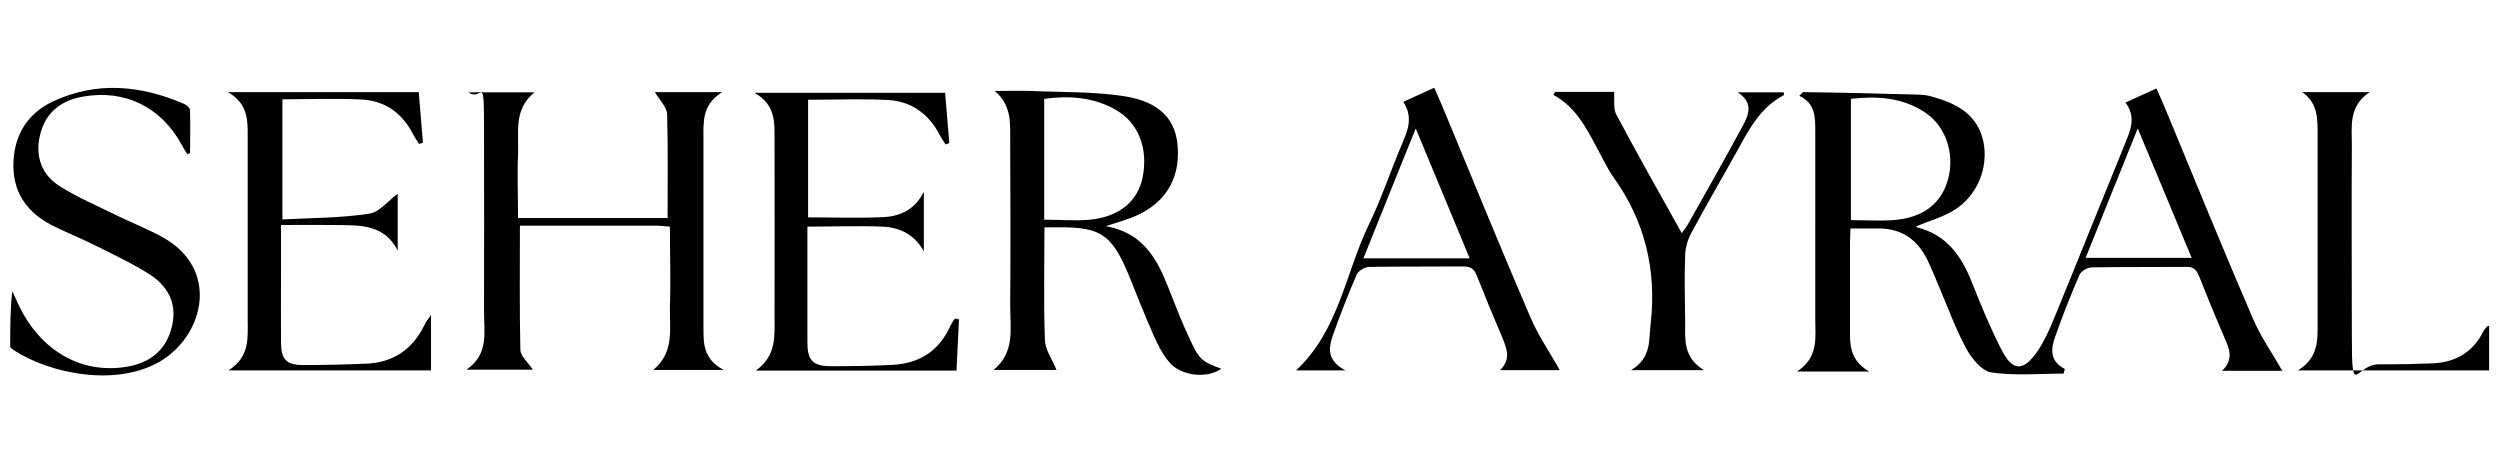
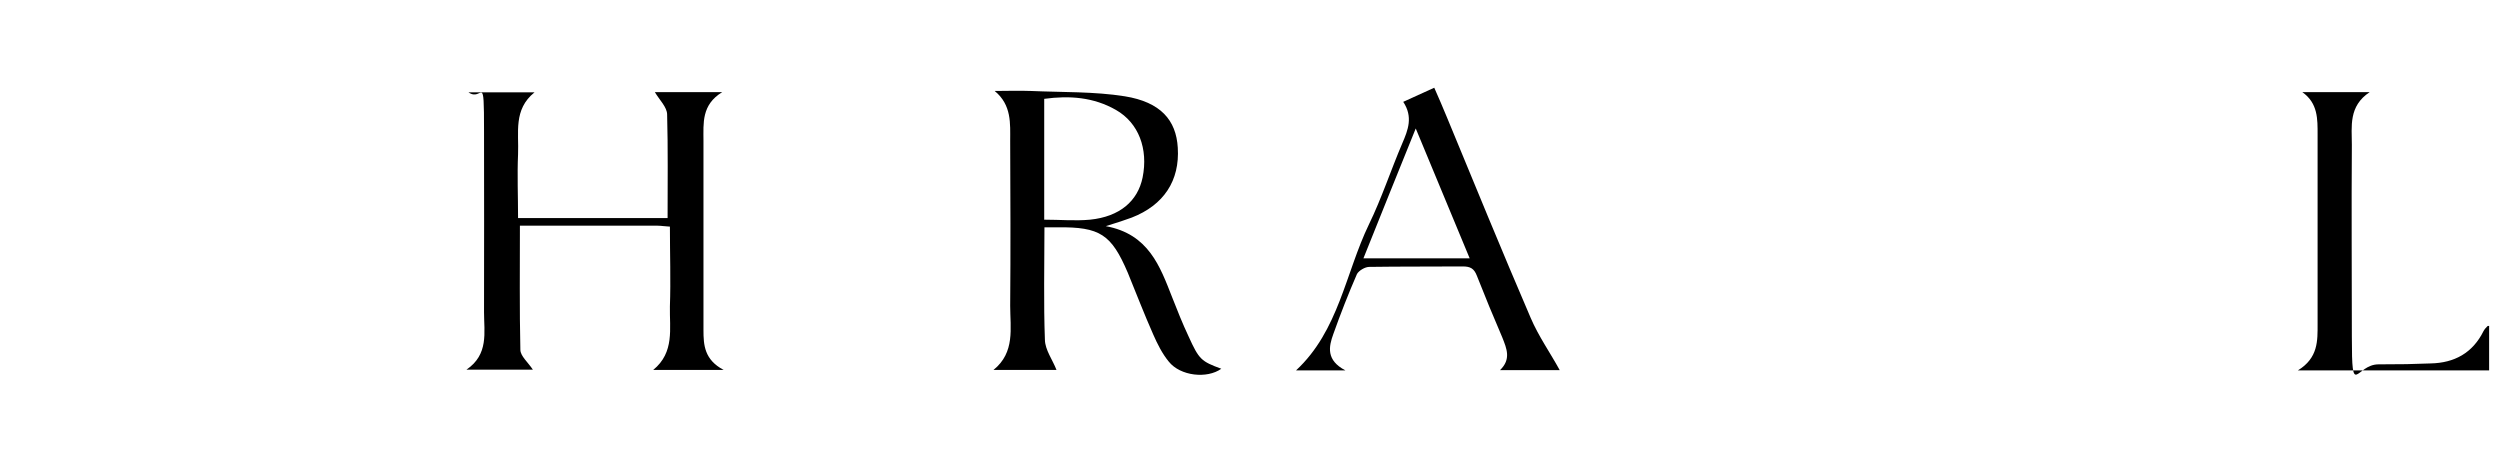
<svg xmlns="http://www.w3.org/2000/svg" viewBox="0 0 1080 200" version="1.1">
  <g>
    <g id="katman_1">
      <g data-sanitized-data-name="katman_1" data-name="katman_1" id="katman_1-2">
        <g>
-           <path d="M985.9,160.2h-26c5.2-4.9,3.2-9.6,1.1-14.2-3.8-8.8-7.5-17.8-11-26.7-1.2-3.1-2.8-4.2-6.1-4-13.4.1-26.9,0-40.2.2-1.8,0-4.5,1.5-5.3,3.1-3.8,8.7-7.2,17.4-10.4,26.4-2,5.4-2.8,10.9,4,14.4-.1.6-.4,1.2-.5,2-10.4,0-21,1-31.2-.5-4.2-.6-8.6-6.1-10.9-10.4-4.7-8.6-8-18-11.9-27-1.3-3.3-2.7-6.5-4.2-9.8-4.3-9.8-11.5-15.3-22.6-15h-11.3c0,2.2-.2,4-.2,6v36.2c0,7-.7,14.4,8.3,19.6h-31.2c9.4-6.1,7.9-14.6,7.9-22.5V56.6c0-6,0-12-6.9-15.2,1-.9,1.3-1.6,1.7-1.6,16.8.2,33.5.6,50.3,1.1,2.6,0,5,.7,7.5,1.5,10.8,3.2,18.9,9,20.4,21.1,1.3,11.3-4.3,22.7-14.6,28.2-4.7,2.5-9.7,4-14.7,6,0-.1,0,.5.2.5,12.6,3.1,19.1,12.1,23.7,23.6,3.9,9.9,8,19.8,12.8,29.2s9.3,9.7,15.5.9c2.9-4.3,5.2-9.3,7.2-14.2,10.3-25.1,20.4-50.4,30.7-75.6,2.3-5.8,5-11.4.2-17.8,4.8-2.2,8.8-4,13.4-6.1,2,4.4,3.7,8.6,5.4,12.6,12,29,23.8,57.9,36.2,86.7,3.4,8,8.5,15.2,12.9,22.9h0v-.2ZM799.6,42.6v52.5c6.4,0,12.3.4,18.2,0,13-1,20.9-7.1,23.8-17.8,2.9-10.9-1-22.9-10.1-28.8-9.7-6.4-20.6-7.1-31.9-5.8h0ZM923.5,55.5c-7.9,19.5-15.1,37.5-22.5,55.9h45.8c-7.7-18.6-15.3-36.7-23.3-55.9h0Z" />
          <path d="M288.4,94.3c0-15.2.2-30.1-.2-44.8,0-3.2-3.3-6.3-5.3-9.7h29.1c-9,5.5-8.1,13.4-8.1,21v81.8c0,6.5.4,12.8,8.7,17.2h-30.4c9.3-7.6,7-17.9,7.2-27.4.4-11.4,0-22.8,0-34.5-2.2-.1-3.8-.4-5.3-.4h-59.5c0,18.3-.2,35.9.2,53.6,0,2.7,3.3,5.4,5.4,8.6h-28.7c9.7-6.6,7.6-16.1,7.6-24.8.1-26.1,0-52.1,0-78.3s-.6-12.4-6.7-16.7h28.5c-9.2,7.4-6.7,17.4-7.1,26.7-.4,9.1,0,18.2,0,27.6h64.9-.2Z" />
          <path d="M451.2,98.1c0,16.7-.4,32.8.2,48.7.1,4.4,3.3,8.6,5,13h-27.2c9.4-7.6,7.2-18,7.2-27.7.2-23.7.1-47.5,0-71.2,0-7.5.7-15.5-6.7-21.6,5.2,0,10.4-.2,15.6,0,13.6.6,27.4.2,40.6,2.3,15.5,2.5,22.2,10.3,22.9,22.2.9,14.2-6,24.8-19.9,30.2-2.9,1.1-6.1,2.1-11.2,3.7,18.5,3.4,23.4,17.3,28.7,30.8,2.2,5.6,4.5,11.4,7.1,16.9,4.5,9.9,5.4,10.7,14.1,13.9-6.1,4.4-17.7,3.2-22.7-3.1-2.8-3.4-4.9-7.6-6.7-11.7-3.9-8.8-7.4-17.9-11-26.7-7.1-16.6-12-19.8-30.3-19.6h-5.9.1ZM451.1,94.9c6.9,0,13.4.6,19.8,0,12.8-1.3,20.6-8,22.7-18.2,2.5-12.4-1.7-23.6-11.5-29.2-9.6-5.5-20-6.3-31-4.8v52.3h.1Z" />
-           <path d="M414.3,137.6c-.4,7.4-.7,14.7-1.1,22.5h-86.7c9.1-6.5,8.1-15.2,8.1-23.4,0-25.6.1-51.4,0-77,0-7,.4-14.5-8.7-19.6h82.4c.6,7.1,1.2,14.5,1.8,21.7-.5.2-1,.4-1.6.6-.9-1.5-2-2.9-2.7-4.4-4.7-8.8-12-14.2-22.1-14.8-11.4-.6-22.8-.1-34.6-.1v50.8c11,0,21.8.4,32.6-.1,7.4-.4,13.7-3.4,17.4-11v25.8c-3.9-7.2-10.3-10.4-18-10.7-10.4-.4-20.9,0-32.3,0v50.1c0,7.6,2.3,10.1,9.8,10.2,9.1,0,18.2-.1,27.2-.6,11.7-.6,20.1-6.3,24.9-17.1.5-1,1.2-2,1.8-2.9.5.1,1.1.2,1.6.4h0Z" />
-           <path d="M180.9,39.8c.6,7.2,1.2,14.5,1.8,21.8-.5.2-1.1.4-1.6.6-1-1.5-2-2.9-2.8-4.5-4.7-9-12.1-14.2-22.1-14.7-11.2-.6-22.5-.1-34.2-.1v51.9c12.6-.7,25.3-.6,37.5-2.5,4.4-.6,8.2-5.6,12.3-8.6v24.5c-6.1-11.9-17.3-10.8-27.8-11-7.2-.1-14.6,0-22.6,0v21.7c0,9.7-.1,19.4,0,29.1.1,7.4,2.3,9.7,9.7,9.7s18.2-.2,27.2-.6c12-.5,20.4-6.6,25.4-17.4.5-1,1.2-1.8,2.5-3.6v23.9h-87.5c9.3-5.9,8.3-14,8.3-21.7V58.2c0-6.7-.1-13.5-8.5-18.4h82.4-.1Z" />
-           <path d="M80.8,66.4c-.9-1.3-1.7-2.8-2.5-4.2-8.8-15.9-24.2-23.6-42.2-20.5-9.6,1.6-16.4,6.7-18.8,16.6-2.2,9.2.6,17.2,8.6,22.2,7.6,4.8,15.9,8.3,24.2,12.4,6.7,3.3,13.7,6,20.2,9.6,24.4,13.6,18,41.2.2,52.8-19.4,12.5-49.3,6-64.5-4-.6-.4-1.6-1.1-1.6-1.6,0-7.9,0-15.8.9-23.9.9,1.8,1.7,3.8,2.6,5.6,9.4,20.1,27.2,30.4,47.1,27,9.4-1.6,16.3-6.7,19-16.3,2.8-9.8-.7-17.8-8.8-23.2-7.5-4.9-15.8-8.7-23.9-12.8-6.5-3.3-13.4-5.9-19.8-9.3-10.4-5.6-16.1-14.4-15.7-26.5.4-12.1,6.1-21.3,17.1-26.5,18.9-8.8,37.9-7,56.7,1.1,1.1.5,2.5,1.8,2.5,2.8.2,6.1,0,12.4,0,18.5-.4,0-.7.2-1.1.4h-.1Z" />
-           <path d="M606.4,43.9c4.9-2.2,8.8-4,13.2-6,2,4.4,3.7,8.6,5.4,12.6,12,29,23.8,57.9,36.2,86.7,3.4,8,8.5,15.2,12.6,22.7h-25.8c4.9-4.7,2.9-9.3,1-14.1-3.8-8.8-7.5-17.8-11-26.7-1.2-3.1-2.8-4-6.1-4-13.4.1-26.9,0-40.4.2-1.8,0-4.5,1.6-5.3,3.1-3.7,8.5-7.1,17.2-10.2,25.9-2,5.5-3.2,11.3,5.2,15.7h-21.3c18.5-17.2,21.3-42,31.5-63.1,5.5-11.3,9.4-23.3,14.4-35,2.5-5.8,4.7-11.4.4-17.9h.2ZM611.6,55.5c-7.9,19.4-15.1,37.5-22.6,56.1h45.9c-7.7-18.6-15.2-36.7-23.3-56.1h0Z" />
-           <path d="M671.9,39.7h25.4c.2,3.6-.4,7.2.9,9.7,9.1,17.1,18.6,33.9,28.3,51.3,1.2-1.7,2.2-2.8,2.9-4.2,7.9-13.9,15.7-27.8,23.3-41.8,2.7-4.9,5-10.3-2-14.8h19.9c0,.5.1,1.1,0,1.2-10.1,5.3-15,14.7-20.1,24-6.6,11.9-13.5,23.7-19.9,35.6-1.5,2.8-2.5,6.3-2.6,9.4-.4,9.7-.1,19.4,0,29.1,0,7.4-1,15.1,8.1,20.7h-31.5c9-5.4,7.6-13,8.5-20.1,2.6-23.3-2.5-44.4-16.2-63.4-2.9-4.2-5-9-7.5-13.4-4.5-8.5-9.2-17.1-18.3-22,.2-.5.5-.9.7-1.3h0Z" />
+           <path d="M606.4,43.9c4.9-2.2,8.8-4,13.2-6,2,4.4,3.7,8.6,5.4,12.6,12,29,23.8,57.9,36.2,86.7,3.4,8,8.5,15.2,12.6,22.7h-25.8c4.9-4.7,2.9-9.3,1-14.1-3.8-8.8-7.5-17.8-11-26.7-1.2-3.1-2.8-4-6.1-4-13.4.1-26.9,0-40.4.2-1.8,0-4.5,1.6-5.3,3.1-3.7,8.5-7.1,17.2-10.2,25.9-2,5.5-3.2,11.3,5.2,15.7h-21.3c18.5-17.2,21.3-42,31.5-63.1,5.5-11.3,9.4-23.3,14.4-35,2.5-5.8,4.7-11.4.4-17.9ZM611.6,55.5c-7.9,19.4-15.1,37.5-22.6,56.1h45.9c-7.7-18.6-15.2-36.7-23.3-56.1h0Z" />
          <path d="M1075.3,140.9v19.1h-82.6c8.8-5.4,8.5-12.8,8.5-20V58.2c0-6.7.2-13.6-6.6-18.4h29.1c-9.2,6.1-7.7,14.8-7.7,22.8-.2,27.6,0,55.3,0,82.9s1.6,11.9,11.5,11.9,15-.1,22.5-.4c10.3-.2,18.2-4.5,22.9-14,.5-.9,1.1-1.5,1.8-2.2h.9-.2Z" />
        </g>
      </g>
    </g>
  </g>
</svg>